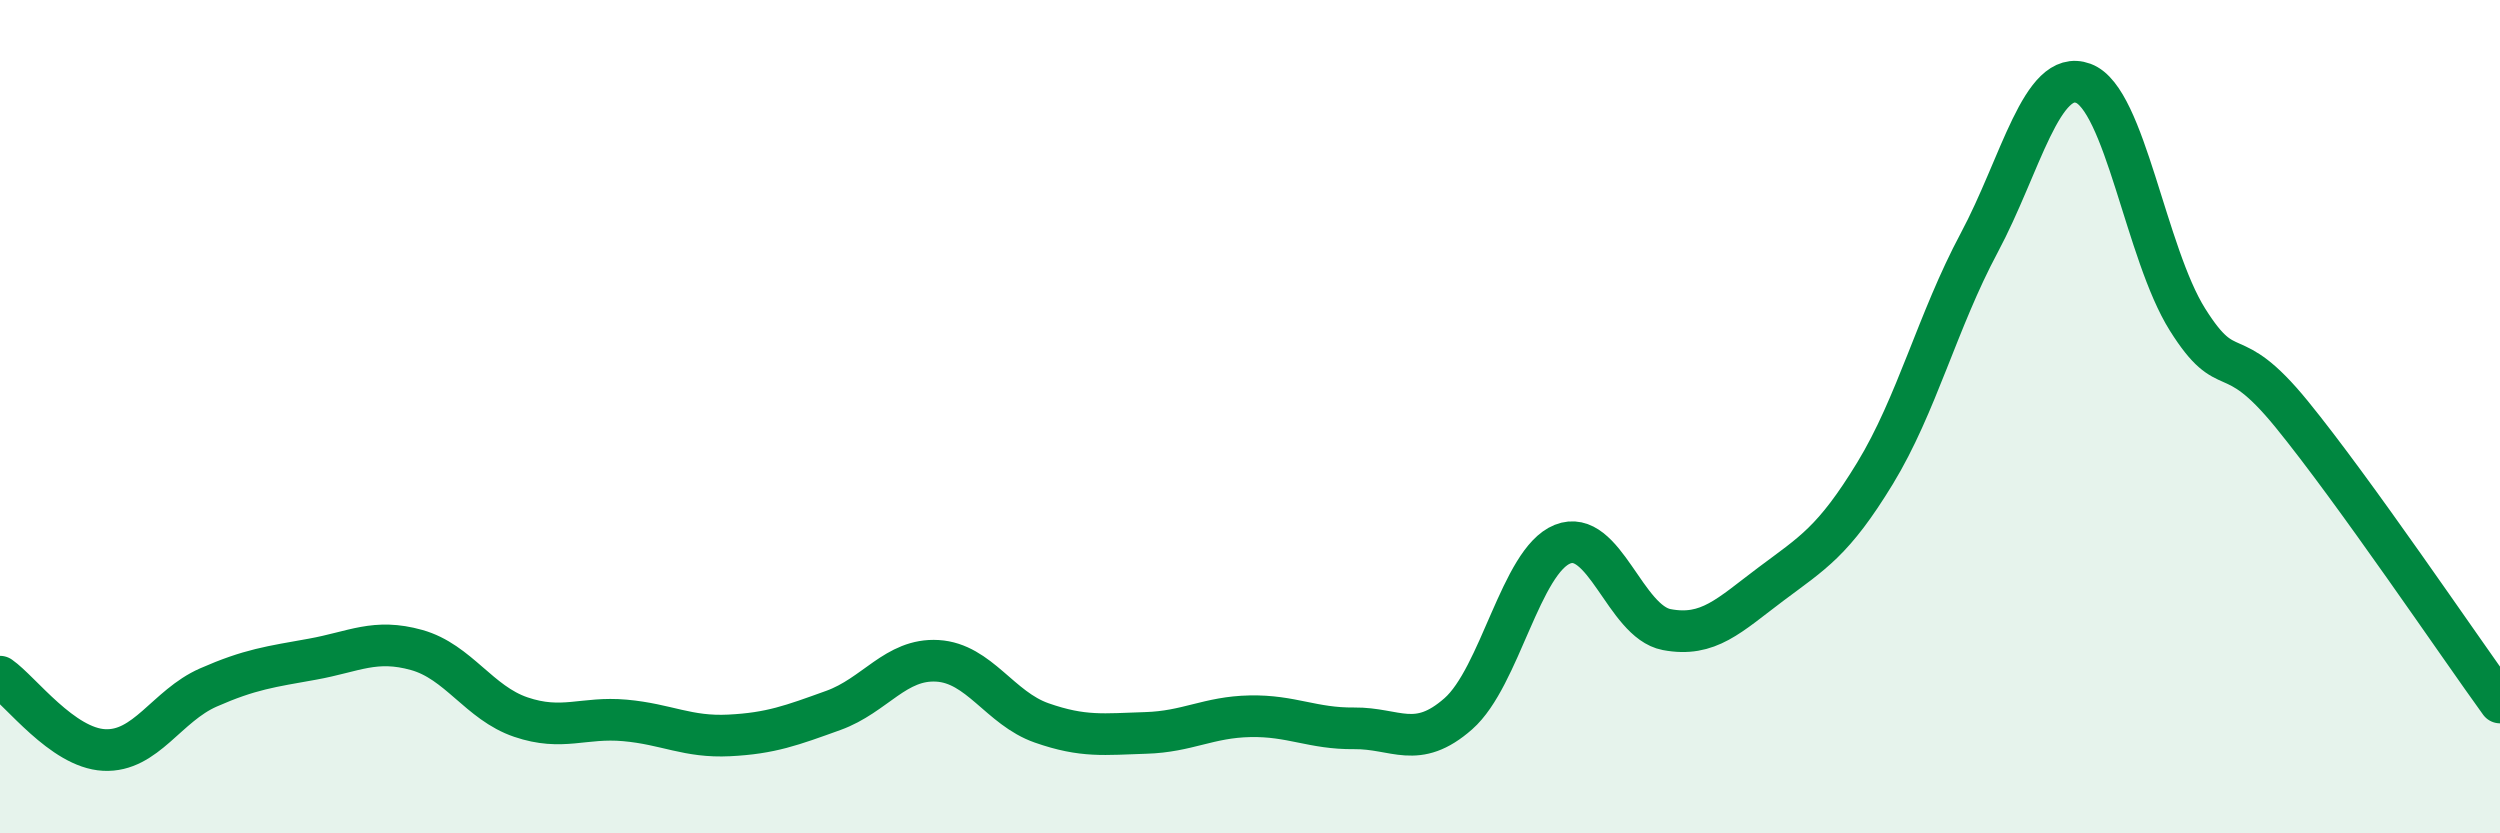
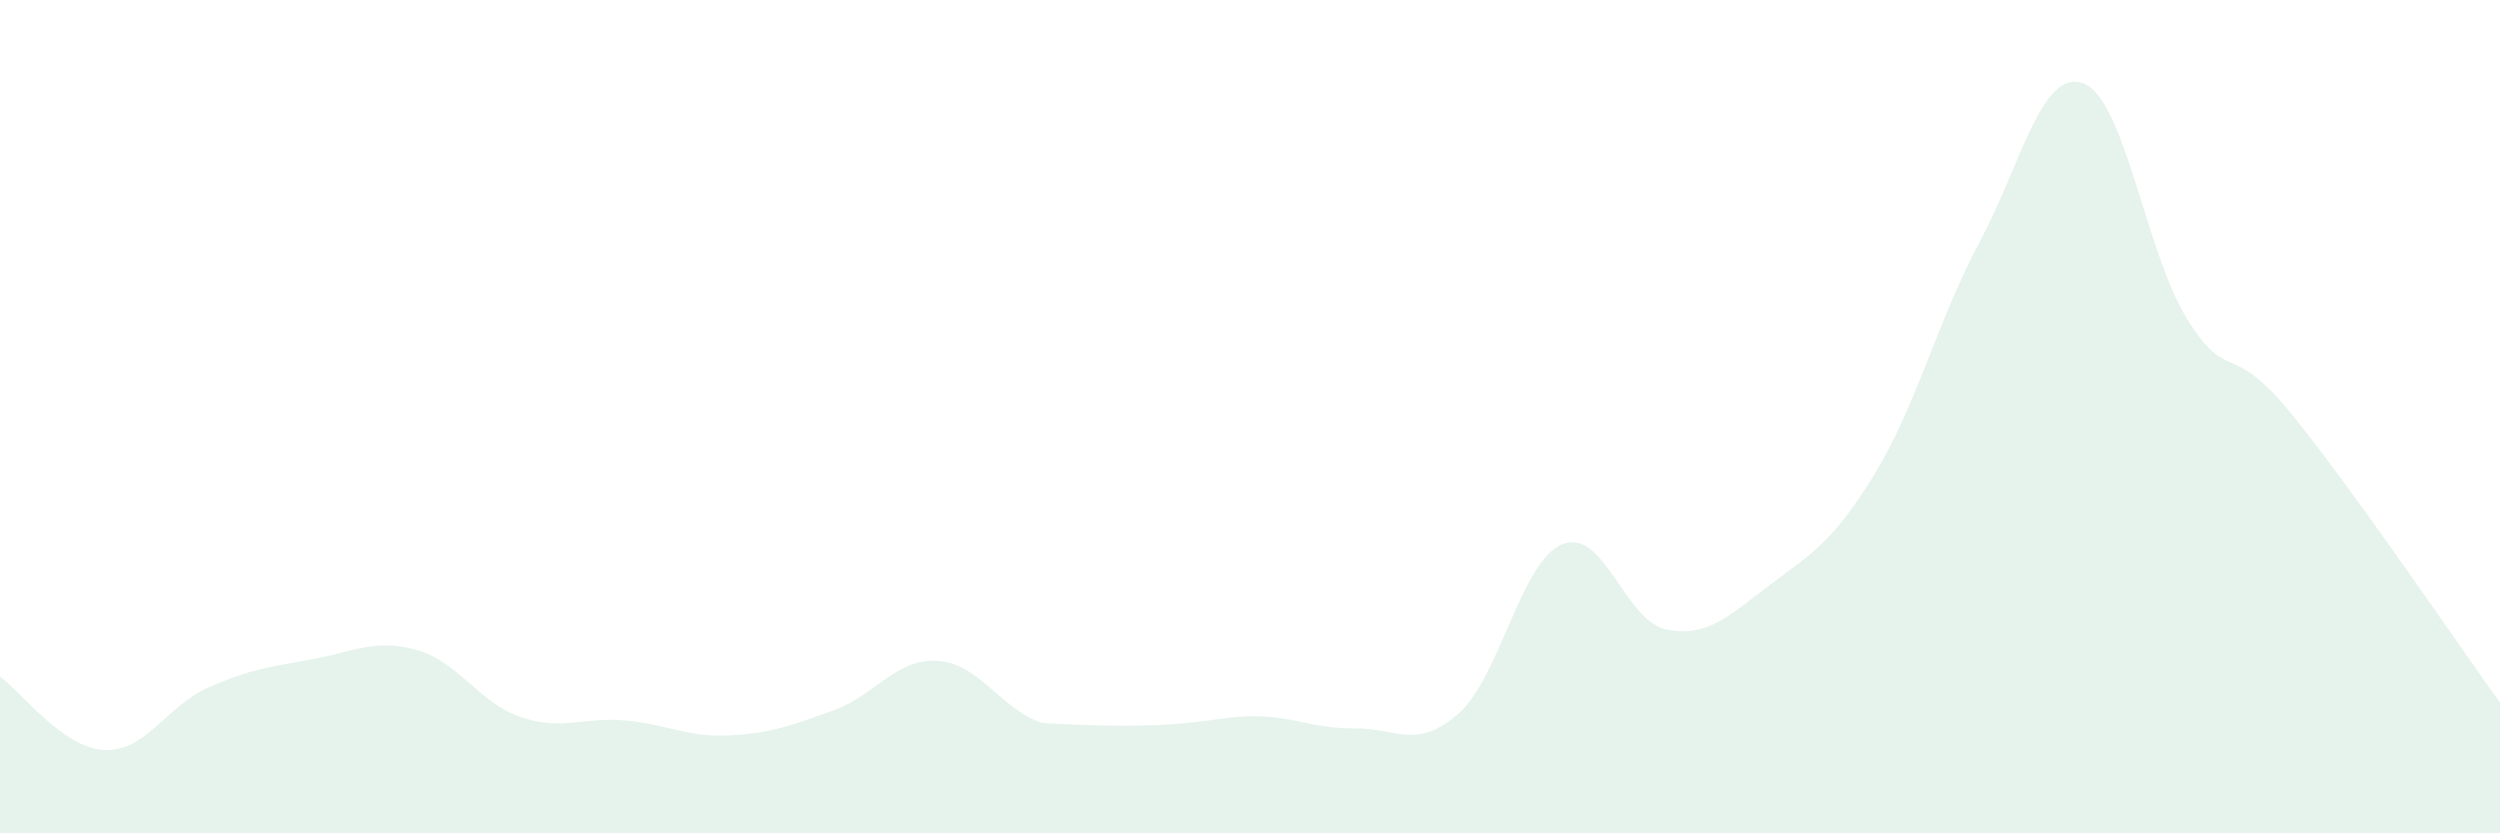
<svg xmlns="http://www.w3.org/2000/svg" width="60" height="20" viewBox="0 0 60 20">
-   <path d="M 0,16.24 C 0.5,16.59 1.5,17.95 2.5,18 C 3.5,18.05 4,16.94 5,16.5 C 6,16.06 6.5,16 7.5,15.82 C 8.5,15.64 9,15.32 10,15.6 C 11,15.88 11.5,16.87 12.5,17.21 C 13.5,17.55 14,17.2 15,17.29 C 16,17.38 16.5,17.7 17.5,17.65 C 18.5,17.6 19,17.41 20,17.05 C 21,16.69 21.5,15.8 22.5,15.86 C 23.5,15.92 24,17 25,17.35 C 26,17.7 26.5,17.62 27.5,17.59 C 28.5,17.56 29,17.21 30,17.19 C 31,17.17 31.5,17.49 32.5,17.48 C 33.5,17.47 34,18.01 35,17.13 C 36,16.25 36.5,13.46 37.5,13.06 C 38.5,12.66 39,14.92 40,15.11 C 41,15.3 41.5,14.77 42.5,14.02 C 43.5,13.27 44,13 45,11.36 C 46,9.72 46.5,7.7 47.5,5.83 C 48.5,3.96 49,1.63 50,2 C 51,2.37 51.5,6.08 52.5,7.67 C 53.5,9.26 53.5,8.1 55,9.94 C 56.5,11.78 59,15.48 60,16.86L60 20L0 20Z" fill="#008740" opacity="0.1" stroke-linecap="round" stroke-linejoin="round" />
-   <path d="M 0,16.24 C 0.5,16.59 1.5,17.95 2.5,18 C 3.5,18.05 4,16.94 5,16.5 C 6,16.06 6.5,16 7.5,15.82 C 8.5,15.64 9,15.32 10,15.6 C 11,15.88 11.5,16.87 12.5,17.21 C 13.5,17.55 14,17.2 15,17.29 C 16,17.38 16.5,17.7 17.5,17.65 C 18.5,17.6 19,17.41 20,17.05 C 21,16.69 21.5,15.8 22.5,15.86 C 23.5,15.92 24,17 25,17.35 C 26,17.7 26.5,17.62 27.5,17.59 C 28.5,17.56 29,17.21 30,17.19 C 31,17.17 31.5,17.49 32.5,17.48 C 33.5,17.47 34,18.01 35,17.13 C 36,16.25 36.5,13.46 37.5,13.06 C 38.5,12.66 39,14.92 40,15.11 C 41,15.3 41.5,14.77 42.5,14.02 C 43.5,13.27 44,13 45,11.36 C 46,9.72 46.5,7.7 47.5,5.83 C 48.5,3.96 49,1.63 50,2 C 51,2.37 51.5,6.08 52.5,7.67 C 53.5,9.26 53.5,8.1 55,9.94 C 56.5,11.78 59,15.48 60,16.86" stroke="#008740" stroke-width="1" fill="none" stroke-linecap="round" stroke-linejoin="round" />
+   <path d="M 0,16.24 C 0.5,16.59 1.5,17.95 2.5,18 C 3.5,18.05 4,16.94 5,16.5 C 6,16.06 6.5,16 7.5,15.82 C 8.5,15.64 9,15.32 10,15.6 C 11,15.88 11.5,16.87 12.5,17.21 C 13.5,17.55 14,17.2 15,17.29 C 16,17.38 16.5,17.7 17.5,17.65 C 18.5,17.6 19,17.41 20,17.05 C 21,16.69 21.5,15.8 22.5,15.86 C 23.5,15.92 24,17 25,17.35 C 28.5,17.56 29,17.21 30,17.19 C 31,17.17 31.5,17.49 32.5,17.48 C 33.5,17.47 34,18.01 35,17.13 C 36,16.25 36.5,13.46 37.5,13.06 C 38.5,12.66 39,14.92 40,15.11 C 41,15.3 41.5,14.77 42.5,14.02 C 43.5,13.27 44,13 45,11.36 C 46,9.72 46.5,7.7 47.5,5.83 C 48.5,3.96 49,1.63 50,2 C 51,2.37 51.5,6.08 52.5,7.67 C 53.5,9.26 53.5,8.1 55,9.94 C 56.5,11.78 59,15.48 60,16.86L60 20L0 20Z" fill="#008740" opacity="0.1" stroke-linecap="round" stroke-linejoin="round" />
</svg>